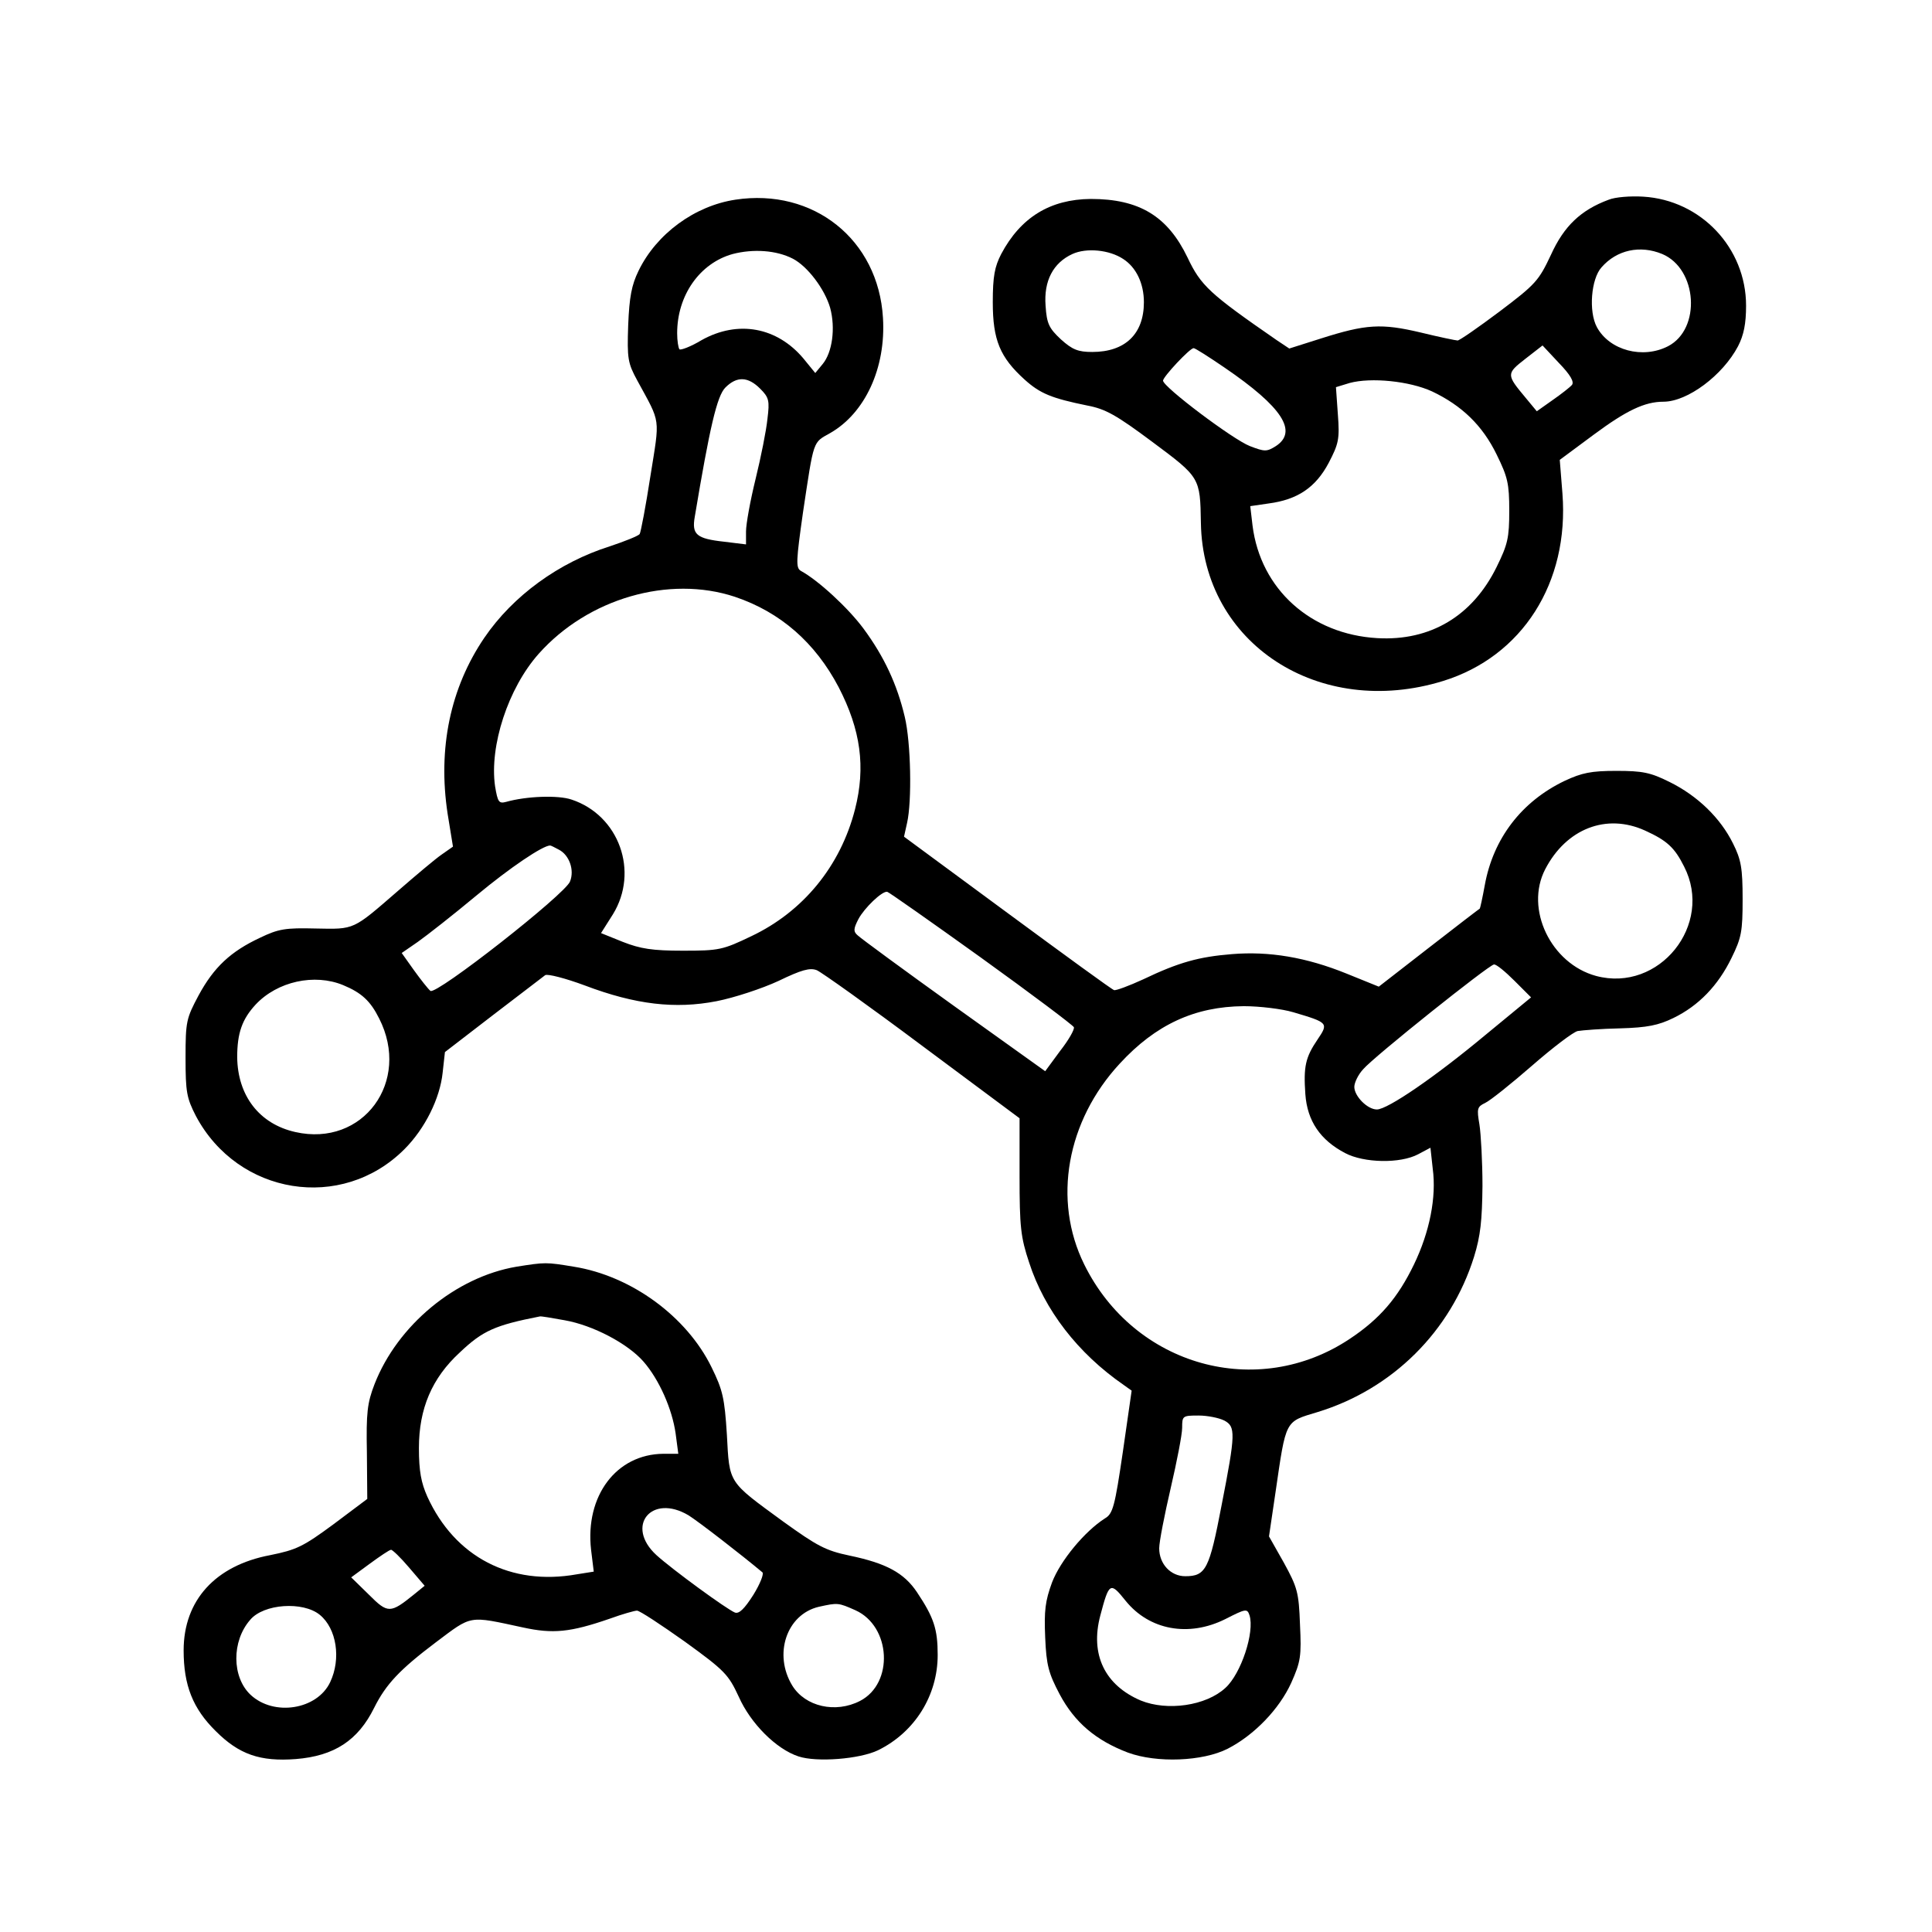
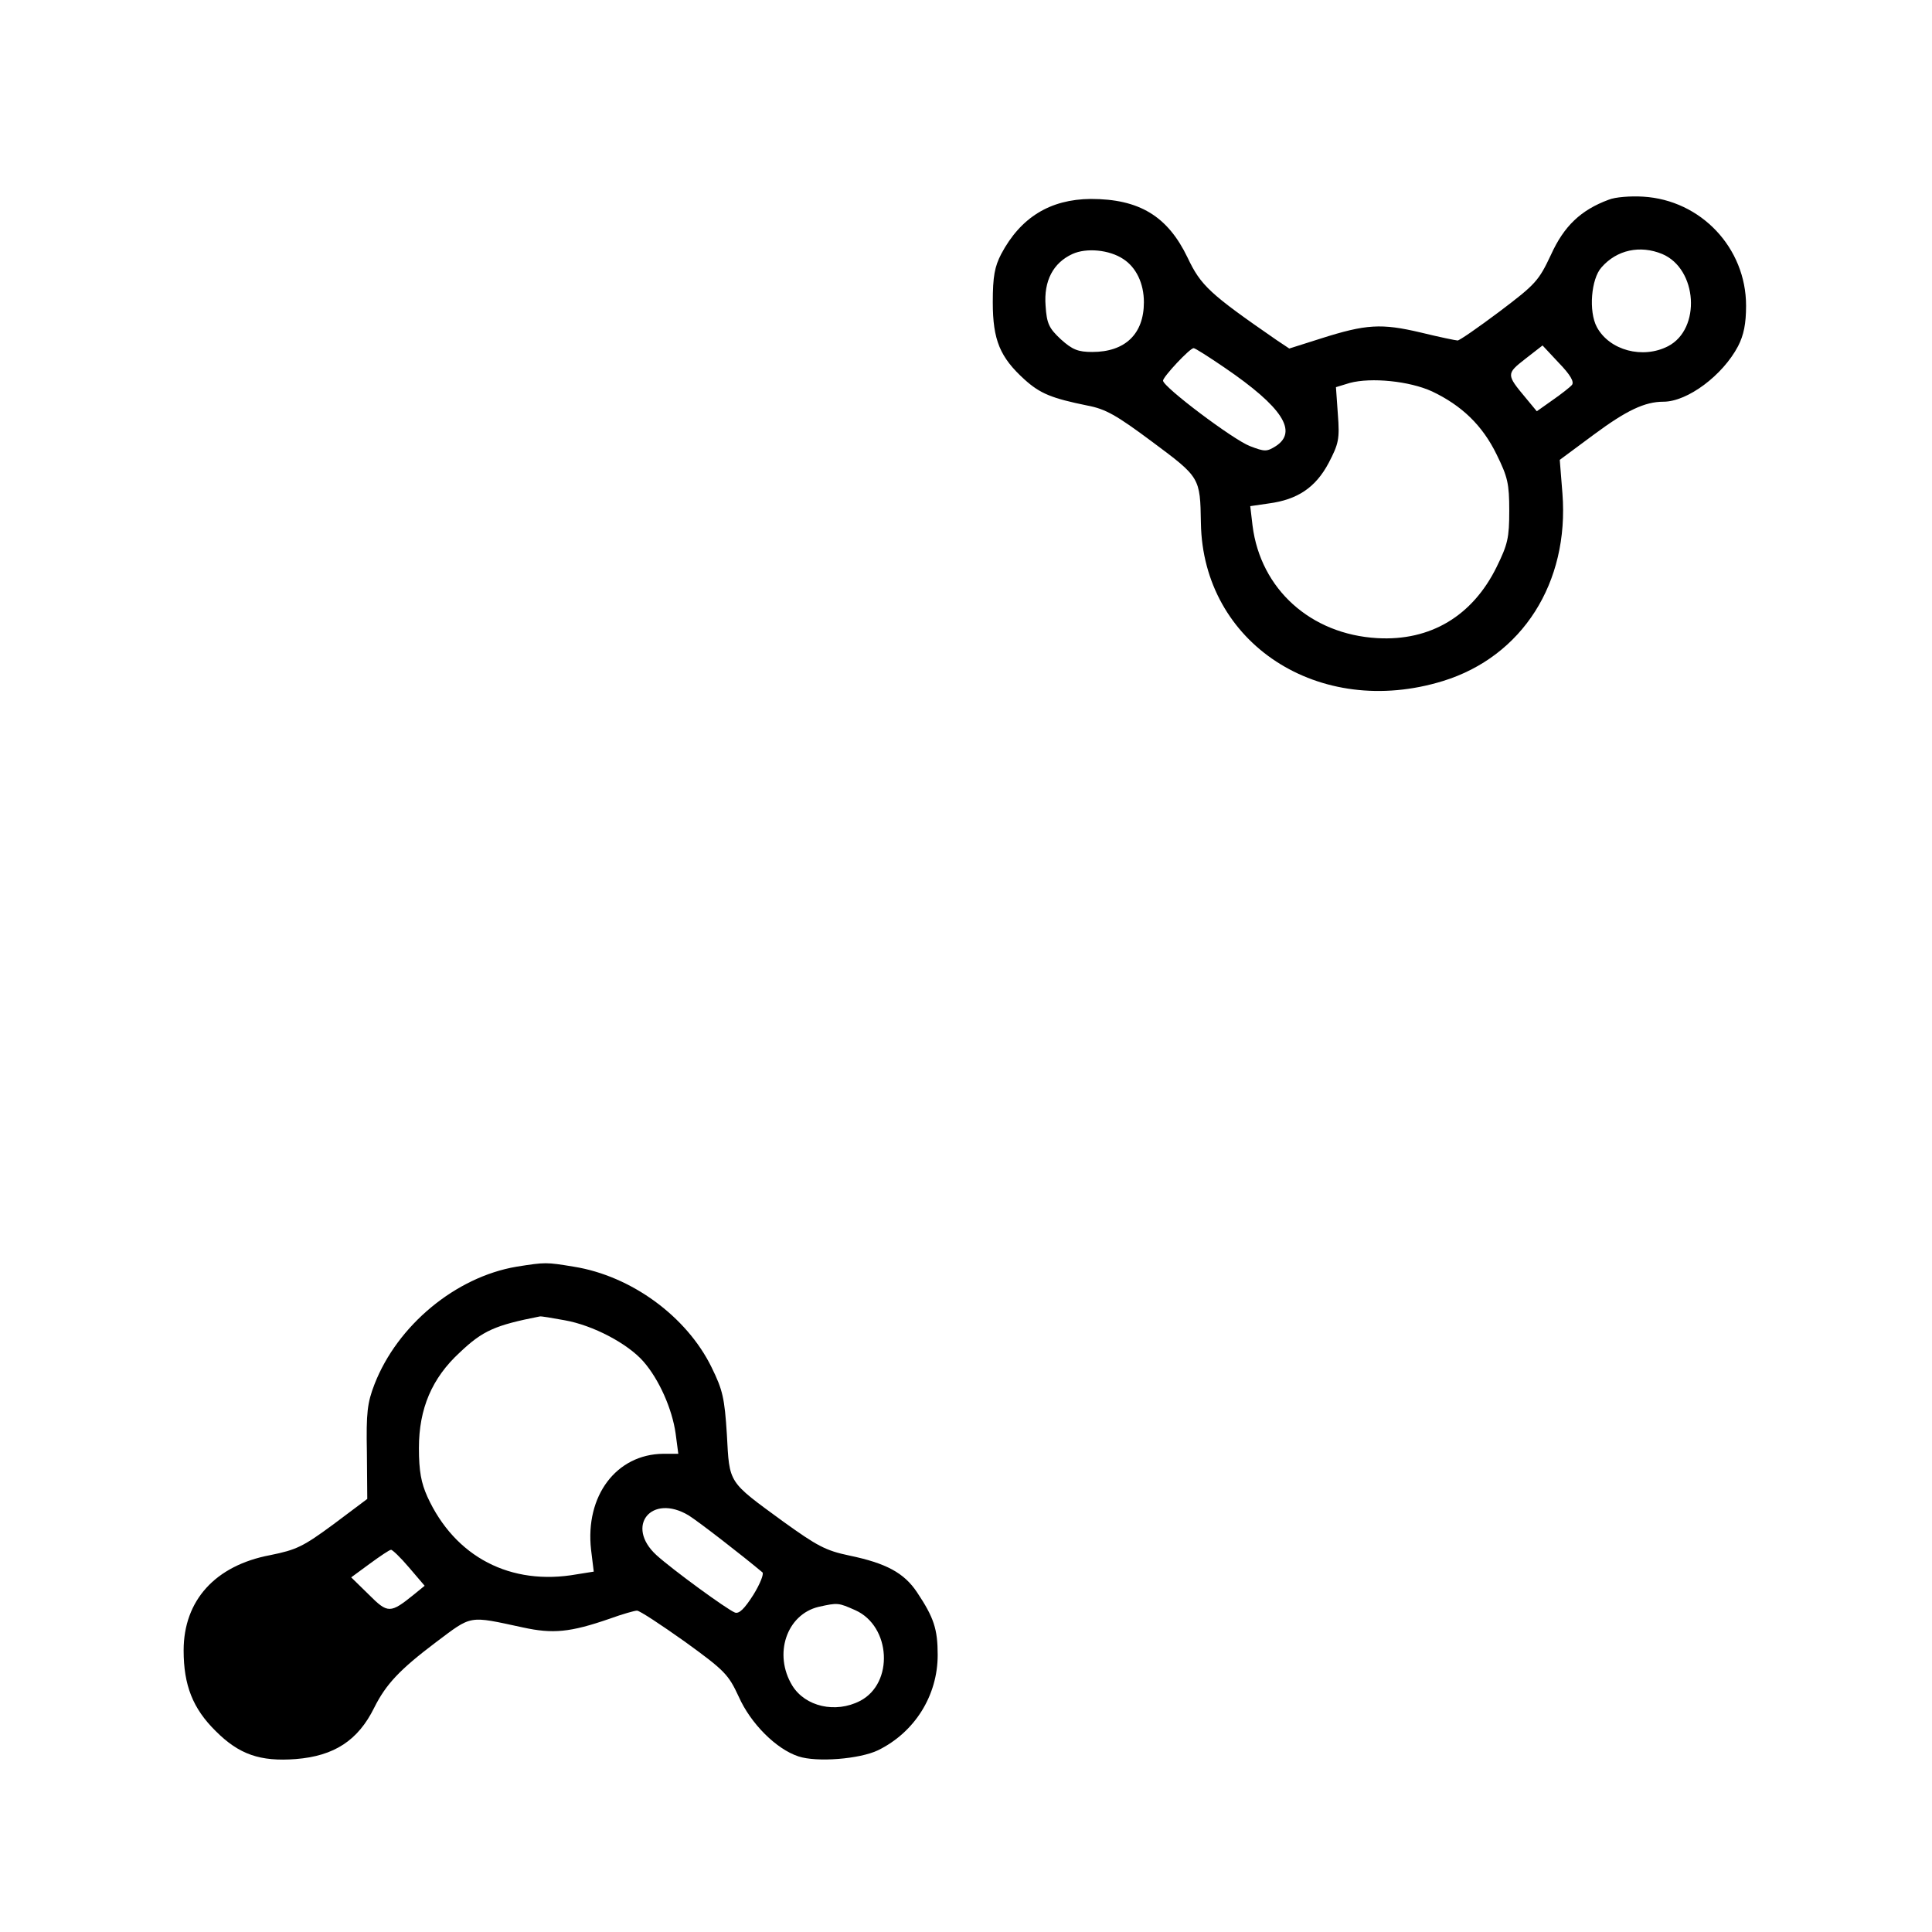
<svg xmlns="http://www.w3.org/2000/svg" version="1.0" width="505pt" height="505pt" viewBox="0 0 505 505" preserveAspectRatio="xMidYMid meet">
  <g transform="translate(0,505) scale(0.1,-0.1)" fill="#000000" stroke="none">
-     <path d="M1922 4528 c-106 -16 -206 -89 -253 -186 -18 -37 -24 -68 -27 -142 -3 -88 -1 -99 24 -145 62 -114 59 -93 34 -250 -12 -78 -25 -146 -28 -151 -4 -5 -39 -19 -78 -32 -133 -42 -253 -129 -328 -239 -89 -131 -122 -289 -96 -460 l14 -86 -30 -21 c-16 -11 -67 -54 -113 -94 -120 -104 -113 -101 -216 -99 -79 2 -97 -1 -145 -24 -77 -36 -121 -77 -161 -151 -32 -60 -34 -68 -34 -163 0 -90 3 -105 27 -152 110 -207 381 -251 545 -87 54 54 93 133 100 200 l6 54 126 97 c69 53 131 100 136 104 6 4 53 -8 104 -27 132 -50 236 -62 344 -41 46 9 119 33 162 53 60 29 82 35 100 28 12 -5 137 -94 276 -198 l254 -189 0 -151 c0 -133 3 -160 25 -226 40 -124 127 -237 247 -320 l21 -15 -23 -160 c-21 -143 -26 -162 -47 -174 -53 -34 -116 -110 -138 -167 -18 -49 -21 -74 -18 -144 3 -73 9 -94 38 -149 39 -73 94 -120 178 -152 76 -28 196 -23 261 10 70 36 135 104 166 172 25 56 27 70 23 153 -3 84 -7 97 -42 161 l-39 69 17 115 c28 192 24 184 110 210 196 60 348 211 409 406 17 55 21 95 22 185 0 63 -4 136 -8 161 -7 41 -6 46 15 56 13 6 68 50 122 97 55 48 109 89 120 91 12 2 62 6 111 7 71 2 100 8 139 27 66 32 117 85 152 157 26 53 29 69 29 154 0 81 -4 103 -25 145 -33 67 -93 125 -166 161 -50 25 -71 29 -139 29 -66 0 -90 -5 -135 -26 -113 -54 -187 -151 -209 -273 -6 -33 -12 -60 -13 -61 -2 -1 -62 -47 -134 -103 l-130 -101 -84 34 c-106 43 -203 59 -300 51 -86 -7 -138 -21 -232 -66 -37 -17 -72 -30 -76 -28 -5 1 -131 93 -279 202 l-270 199 8 36 c13 57 10 210 -6 277 -20 85 -54 158 -108 231 -40 54 -118 126 -164 151 -13 8 -12 26 6 153 29 192 25 181 71 207 91 52 146 170 138 301 -12 205 -182 340 -386 309z m150 -154 c39 -20 84 -80 98 -129 14 -52 6 -116 -20 -147 l-19 -23 -31 38 c-69 82 -171 101 -266 48 -28 -17 -55 -27 -58 -24 -3 4 -6 22 -6 42 0 99 59 183 145 207 54 14 114 10 157 -12z m-85 -340 c23 -23 25 -31 19 -79 -3 -30 -17 -100 -31 -157 -14 -57 -25 -118 -25 -137 l0 -34 -57 7 c-73 8 -85 19 -77 65 39 233 58 316 80 338 30 30 59 29 91 -3z m-66 -544 c119 -40 210 -120 271 -236 58 -112 71 -209 43 -319 -38 -149 -136 -268 -271 -332 -75 -36 -84 -38 -179 -38 -80 0 -111 5 -157 23 l-57 23 31 49 c69 112 16 259 -108 300 -35 12 -118 9 -171 -6 -19 -5 -22 -1 -29 41 -15 105 34 256 114 346 129 145 341 206 513 149z m2379 -611 c57 -26 77 -44 102 -94 78 -152 -65 -330 -230 -286 -118 32 -187 175 -133 279 55 106 160 147 261 101z m-2839 -50 c27 -14 41 -53 29 -83 -12 -33 -350 -298 -365 -286 -6 5 -25 29 -43 54 l-32 45 42 29 c24 17 93 71 153 121 89 74 174 131 193 131 2 0 12 -5 23 -11z m1103 -282 c132 -95 241 -177 243 -182 2 -6 -14 -34 -36 -62 l-39 -53 -239 171 c-131 94 -244 177 -251 184 -12 10 -11 18 2 43 15 28 61 73 75 71 3 0 114 -78 245 -172z m1395 -61 l43 -43 -119 -98 c-132 -110 -256 -195 -284 -195 -25 0 -59 35 -59 59 0 11 10 32 23 46 28 33 329 273 342 274 6 1 30 -19 54 -43z m-3062 -11 c48 -20 71 -41 94 -87 84 -165 -42 -337 -219 -297 -94 21 -151 95 -152 196 0 63 13 99 48 137 57 61 154 82 229 51z m2484 -71 c91 -27 92 -28 63 -71 -32 -47 -37 -71 -32 -143 5 -70 39 -120 104 -154 49 -26 144 -28 191 -3 l32 17 6 -55 c10 -74 -8 -165 -49 -250 -42 -87 -89 -142 -167 -194 -242 -162 -564 -72 -695 194 -83 168 -46 375 93 525 94 102 196 149 324 150 41 0 100 -7 130 -16z m-181 -1067 c30 -16 30 -33 -7 -222 -32 -167 -41 -185 -95 -185 -38 0 -68 32 -68 73 0 17 14 88 30 157 16 69 30 140 30 158 0 31 1 32 43 32 23 0 53 -6 67 -13z m-258 -471 c62 -77 165 -96 261 -48 53 27 57 28 63 10 14 -44 -22 -153 -63 -190 -51 -47 -152 -61 -221 -33 -94 40 -133 120 -106 222 23 87 26 89 66 39z" />
    <path d="M4205 4528 c-73 -27 -117 -69 -151 -144 -32 -68 -40 -77 -134 -148 -56 -42 -105 -76 -110 -76 -4 0 -48 9 -97 21 -102 24 -142 22 -261 -16 l-82 -26 -33 22 c-175 121 -198 142 -233 216 -52 108 -126 153 -253 153 -106 -1 -183 -48 -234 -144 -17 -33 -22 -58 -22 -126 0 -99 19 -144 83 -202 41 -37 71 -49 164 -68 48 -9 76 -25 170 -95 125 -93 125 -93 127 -212 5 -315 309 -513 633 -413 207 64 330 257 312 490 l-7 88 89 66 c85 63 133 86 182 86 63 0 155 69 195 145 15 29 21 59 21 106 0 151 -118 276 -269 285 -33 2 -73 -1 -90 -8z m-1269 -155 c34 -22 54 -64 54 -113 0 -83 -49 -130 -135 -130 -37 0 -52 6 -82 33 -31 29 -37 41 -40 88 -5 65 20 112 70 135 37 17 97 11 133 -13z m1409 13 c92 -39 102 -196 15 -241 -66 -34 -153 -11 -186 50 -22 41 -15 126 12 156 40 46 101 59 159 35z m-236 -342 c-5 -6 -28 -24 -51 -40 l-41 -29 -29 35 c-51 61 -51 63 -1 102 l45 35 43 -46 c30 -31 40 -49 34 -57z m-908 45 c151 -103 192 -167 134 -205 -24 -15 -29 -15 -68 0 -44 17 -226 154 -227 171 0 10 70 85 80 85 4 0 40 -23 81 -51z m542 -62 c78 -37 132 -89 169 -165 29 -59 33 -76 33 -147 0 -71 -4 -88 -33 -147 -63 -128 -173 -194 -312 -186 -174 10 -305 128 -326 294 l-6 51 48 7 c76 10 123 42 157 106 26 50 29 62 24 127 l-5 71 36 11 c56 15 156 5 215 -22z" />
-     <path d="M1350 1739 c-159 -27 -311 -153 -371 -307 -19 -49 -22 -75 -20 -178 l1 -122 -88 -66 c-80 -59 -97 -67 -166 -81 -143 -27 -226 -118 -226 -249 0 -91 24 -152 84 -211 61 -61 116 -80 209 -73 101 8 163 49 205 134 31 62 67 100 161 171 96 72 84 70 228 39 78 -17 123 -13 227 23 33 12 65 21 71 21 7 0 63 -37 125 -81 105 -76 114 -86 141 -144 31 -70 98 -137 156 -156 48 -16 160 -7 208 16 96 47 156 143 156 249 0 68 -10 98 -54 164 -34 51 -81 76 -177 96 -62 13 -84 25 -173 89 -145 106 -140 98 -147 227 -6 96 -11 117 -40 176 -65 133 -210 239 -360 263 -73 12 -74 12 -150 0z m126 -140 c74 -13 165 -61 206 -108 41 -47 75 -124 84 -188 l7 -53 -39 0 c-123 -1 -205 -110 -189 -251 l7 -57 -44 -7 c-173 -31 -319 45 -391 203 -16 36 -22 66 -22 127 0 103 34 183 107 250 60 57 92 71 209 94 3 1 32 -4 65 -10z m324 -510 c27 -17 138 -103 193 -149 4 -4 -6 -30 -24 -59 -23 -36 -37 -50 -48 -46 -22 9 -163 112 -205 150 -83 76 -13 162 84 104z m-731 -136 l41 -48 -27 -22 c-63 -51 -69 -51 -119 -1 l-46 45 49 36 c26 19 51 36 55 36 3 1 25 -20 47 -46z m-233 -124 c44 -36 56 -115 27 -176 -34 -72 -147 -90 -208 -33 -49 46 -50 140 -1 196 35 42 138 49 182 13z m1400 12 c93 -42 101 -191 12 -237 -64 -33 -143 -15 -177 40 -50 82 -15 186 69 206 50 11 51 11 96 -9z" />
+     <path d="M1350 1739 c-159 -27 -311 -153 -371 -307 -19 -49 -22 -75 -20 -178 l1 -122 -88 -66 c-80 -59 -97 -67 -166 -81 -143 -27 -226 -118 -226 -249 0 -91 24 -152 84 -211 61 -61 116 -80 209 -73 101 8 163 49 205 134 31 62 67 100 161 171 96 72 84 70 228 39 78 -17 123 -13 227 23 33 12 65 21 71 21 7 0 63 -37 125 -81 105 -76 114 -86 141 -144 31 -70 98 -137 156 -156 48 -16 160 -7 208 16 96 47 156 143 156 249 0 68 -10 98 -54 164 -34 51 -81 76 -177 96 -62 13 -84 25 -173 89 -145 106 -140 98 -147 227 -6 96 -11 117 -40 176 -65 133 -210 239 -360 263 -73 12 -74 12 -150 0z m126 -140 c74 -13 165 -61 206 -108 41 -47 75 -124 84 -188 l7 -53 -39 0 c-123 -1 -205 -110 -189 -251 l7 -57 -44 -7 c-173 -31 -319 45 -391 203 -16 36 -22 66 -22 127 0 103 34 183 107 250 60 57 92 71 209 94 3 1 32 -4 65 -10z m324 -510 c27 -17 138 -103 193 -149 4 -4 -6 -30 -24 -59 -23 -36 -37 -50 -48 -46 -22 9 -163 112 -205 150 -83 76 -13 162 84 104z m-731 -136 l41 -48 -27 -22 c-63 -51 -69 -51 -119 -1 l-46 45 49 36 c26 19 51 36 55 36 3 1 25 -20 47 -46z m-233 -124 z m1400 12 c93 -42 101 -191 12 -237 -64 -33 -143 -15 -177 40 -50 82 -15 186 69 206 50 11 51 11 96 -9z" />
  </g>
</svg>